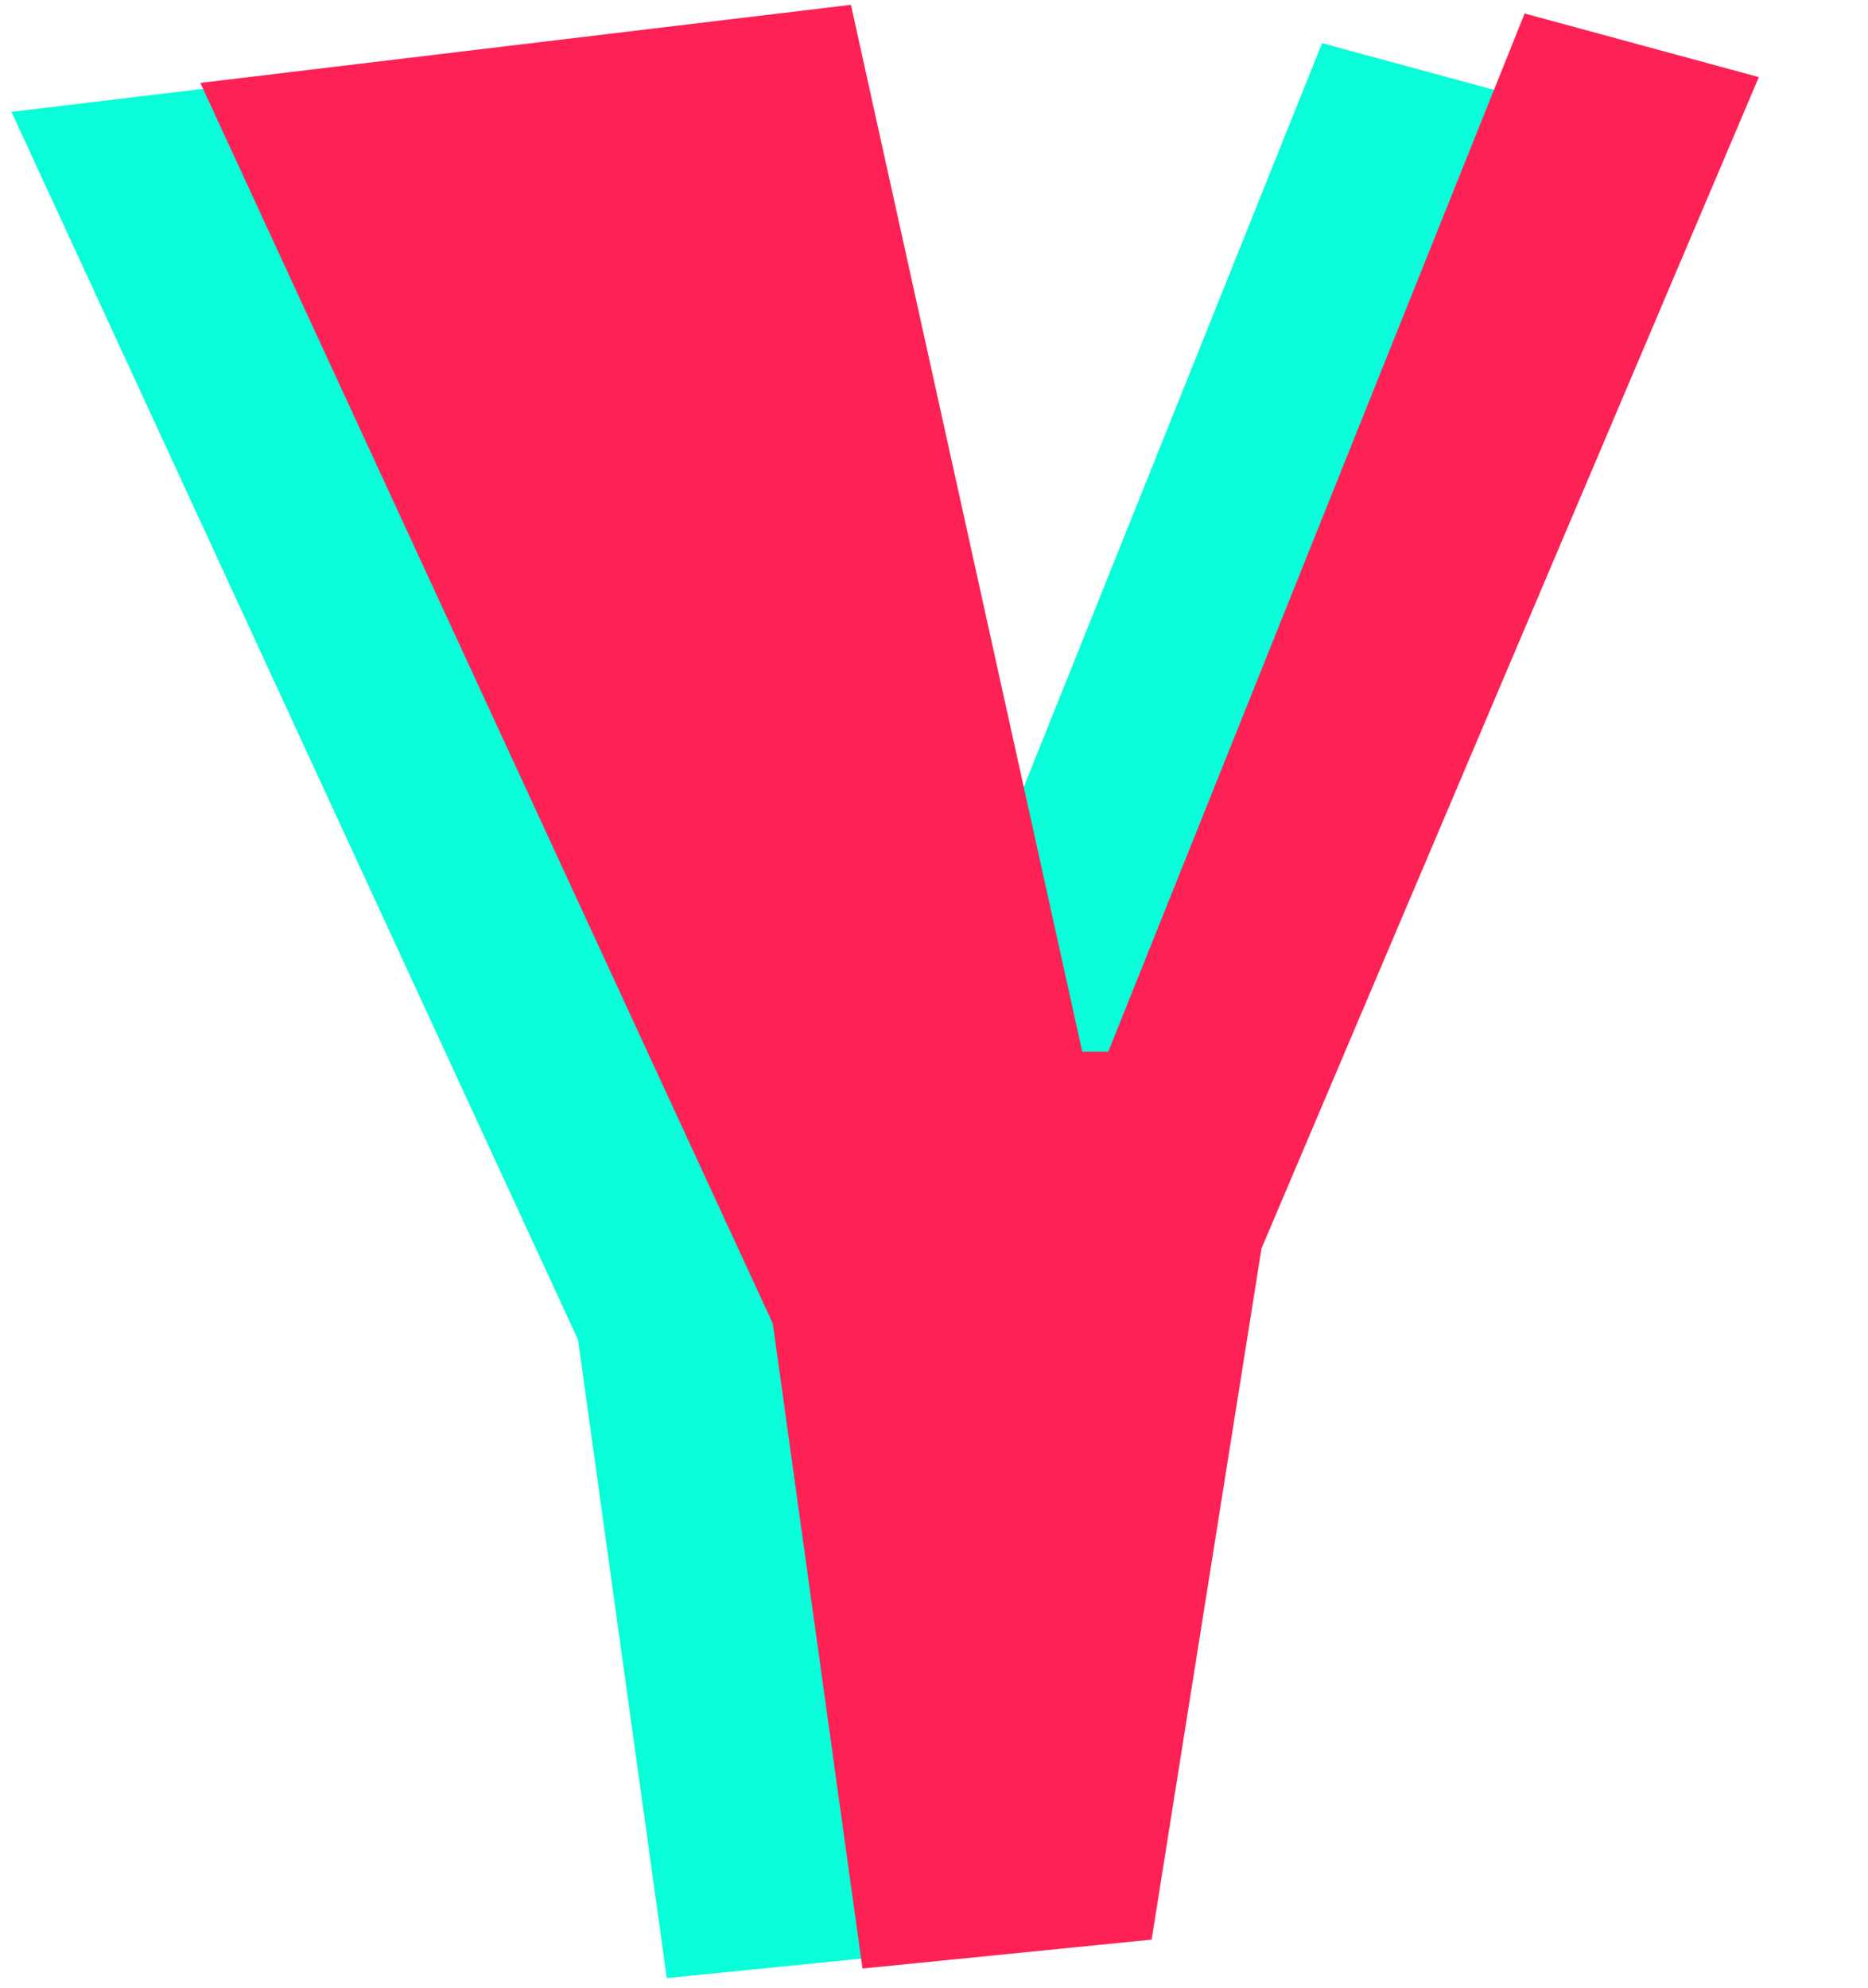
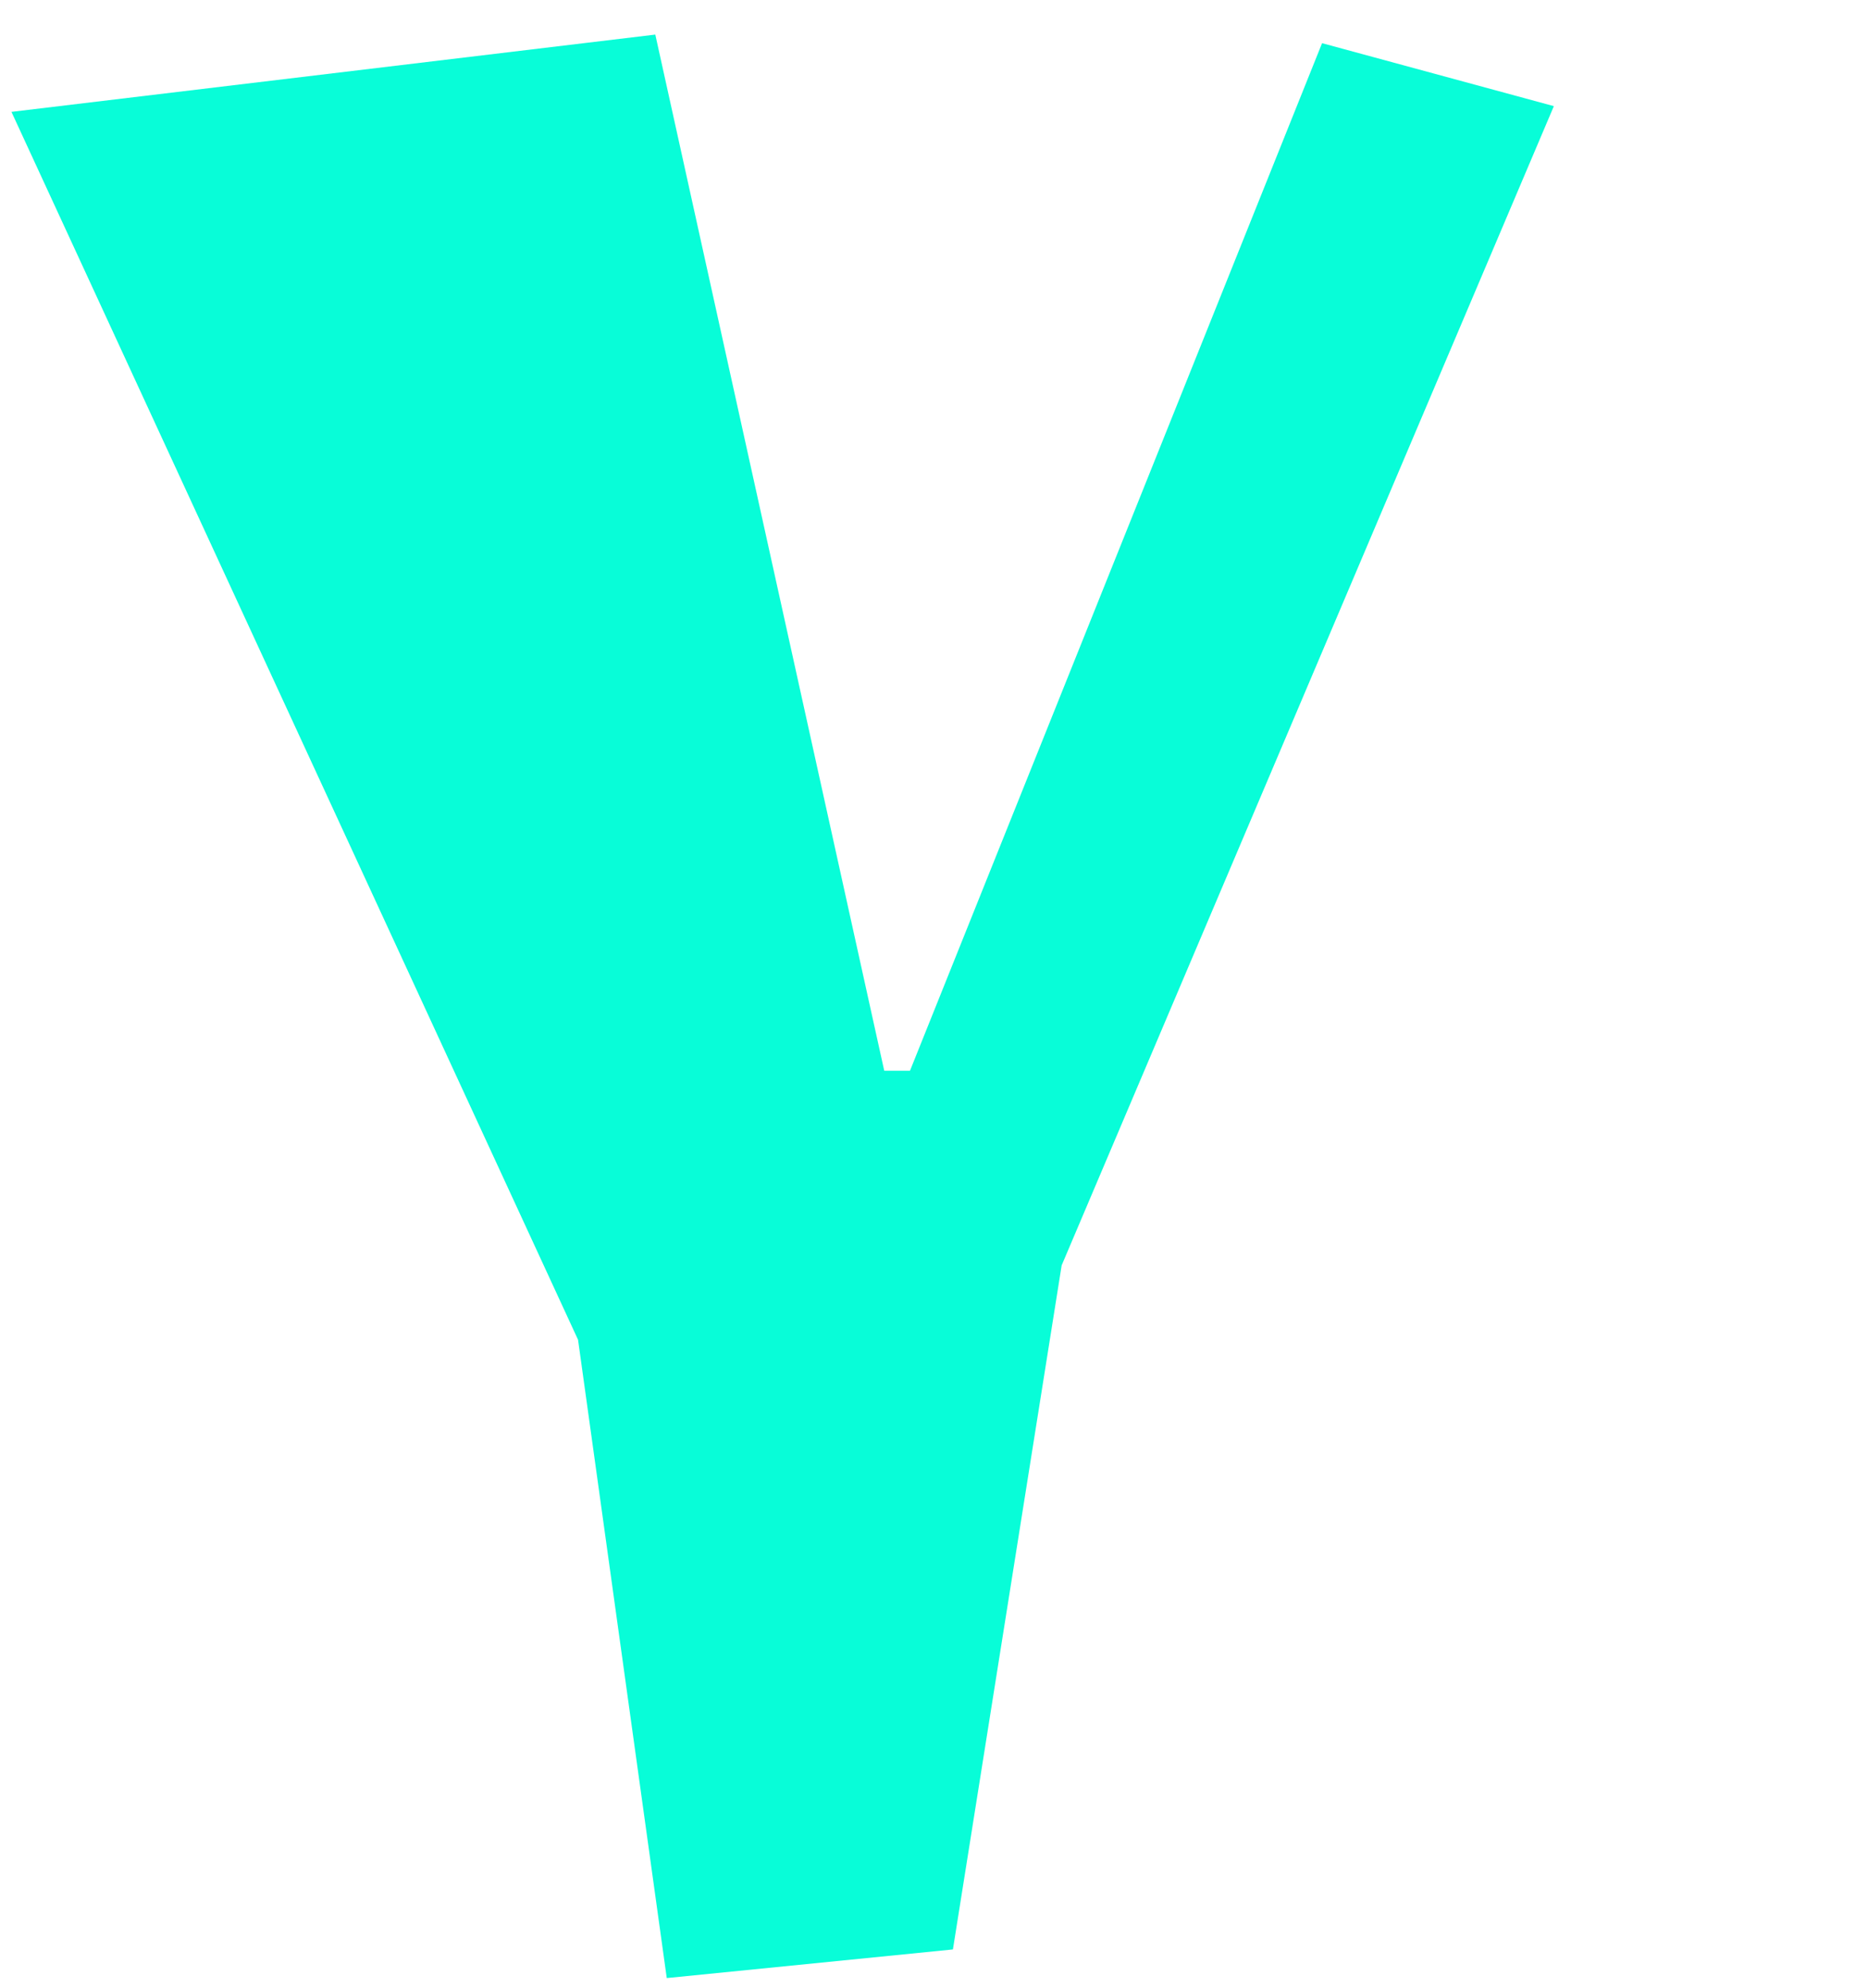
<svg xmlns="http://www.w3.org/2000/svg" width="188" height="200" viewBox="0 0 188 200" fill="none">
  <path d="M65.952 3.48L88.992 107.736H91.584L133.056 4.344L156.384 10.68L106.848 127.32L95.904 196.152L67.104 199.032L58.176 134.808L1.152 11.256L65.952 3.48Z" fill="#08FDD8" />
-   <path d="M85.639 0.485L108.919 105.827H111.538L153.442 1.358L177.013 7.76L126.961 125.615L115.903 195.164L86.803 198.074L77.782 133.181L20.164 8.342L85.639 0.485Z" fill="#FD2155" />
</svg>